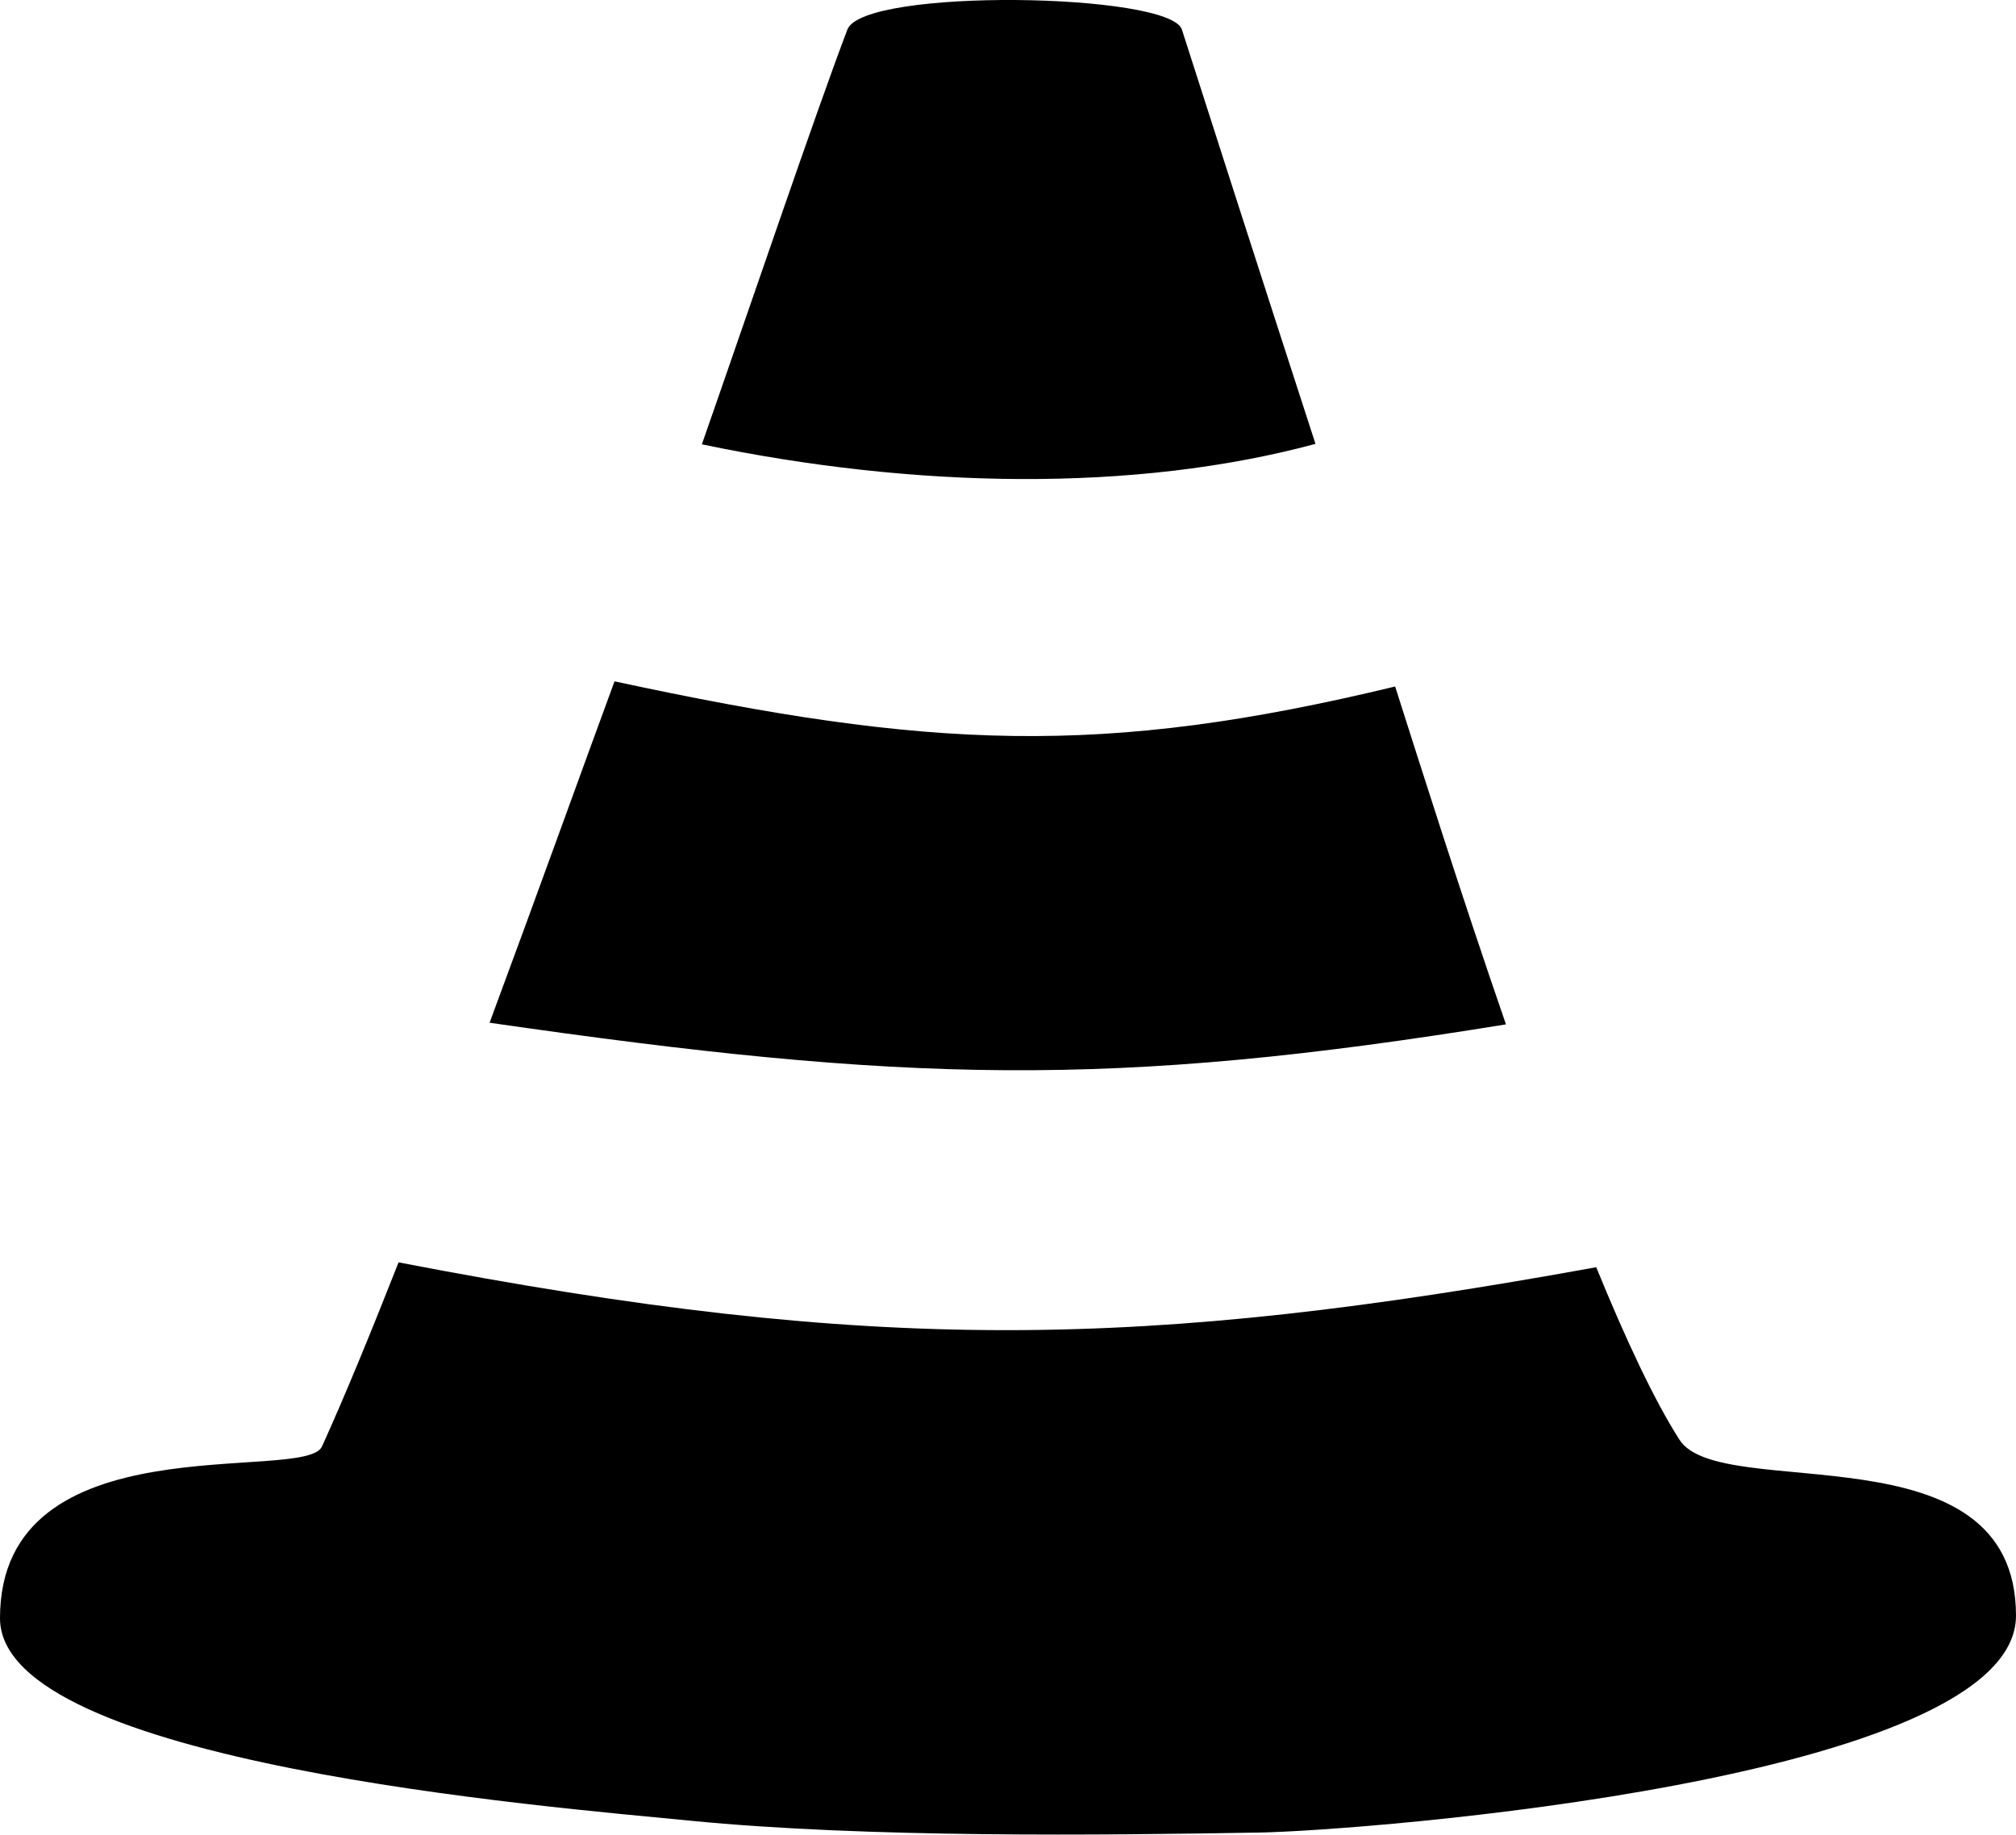
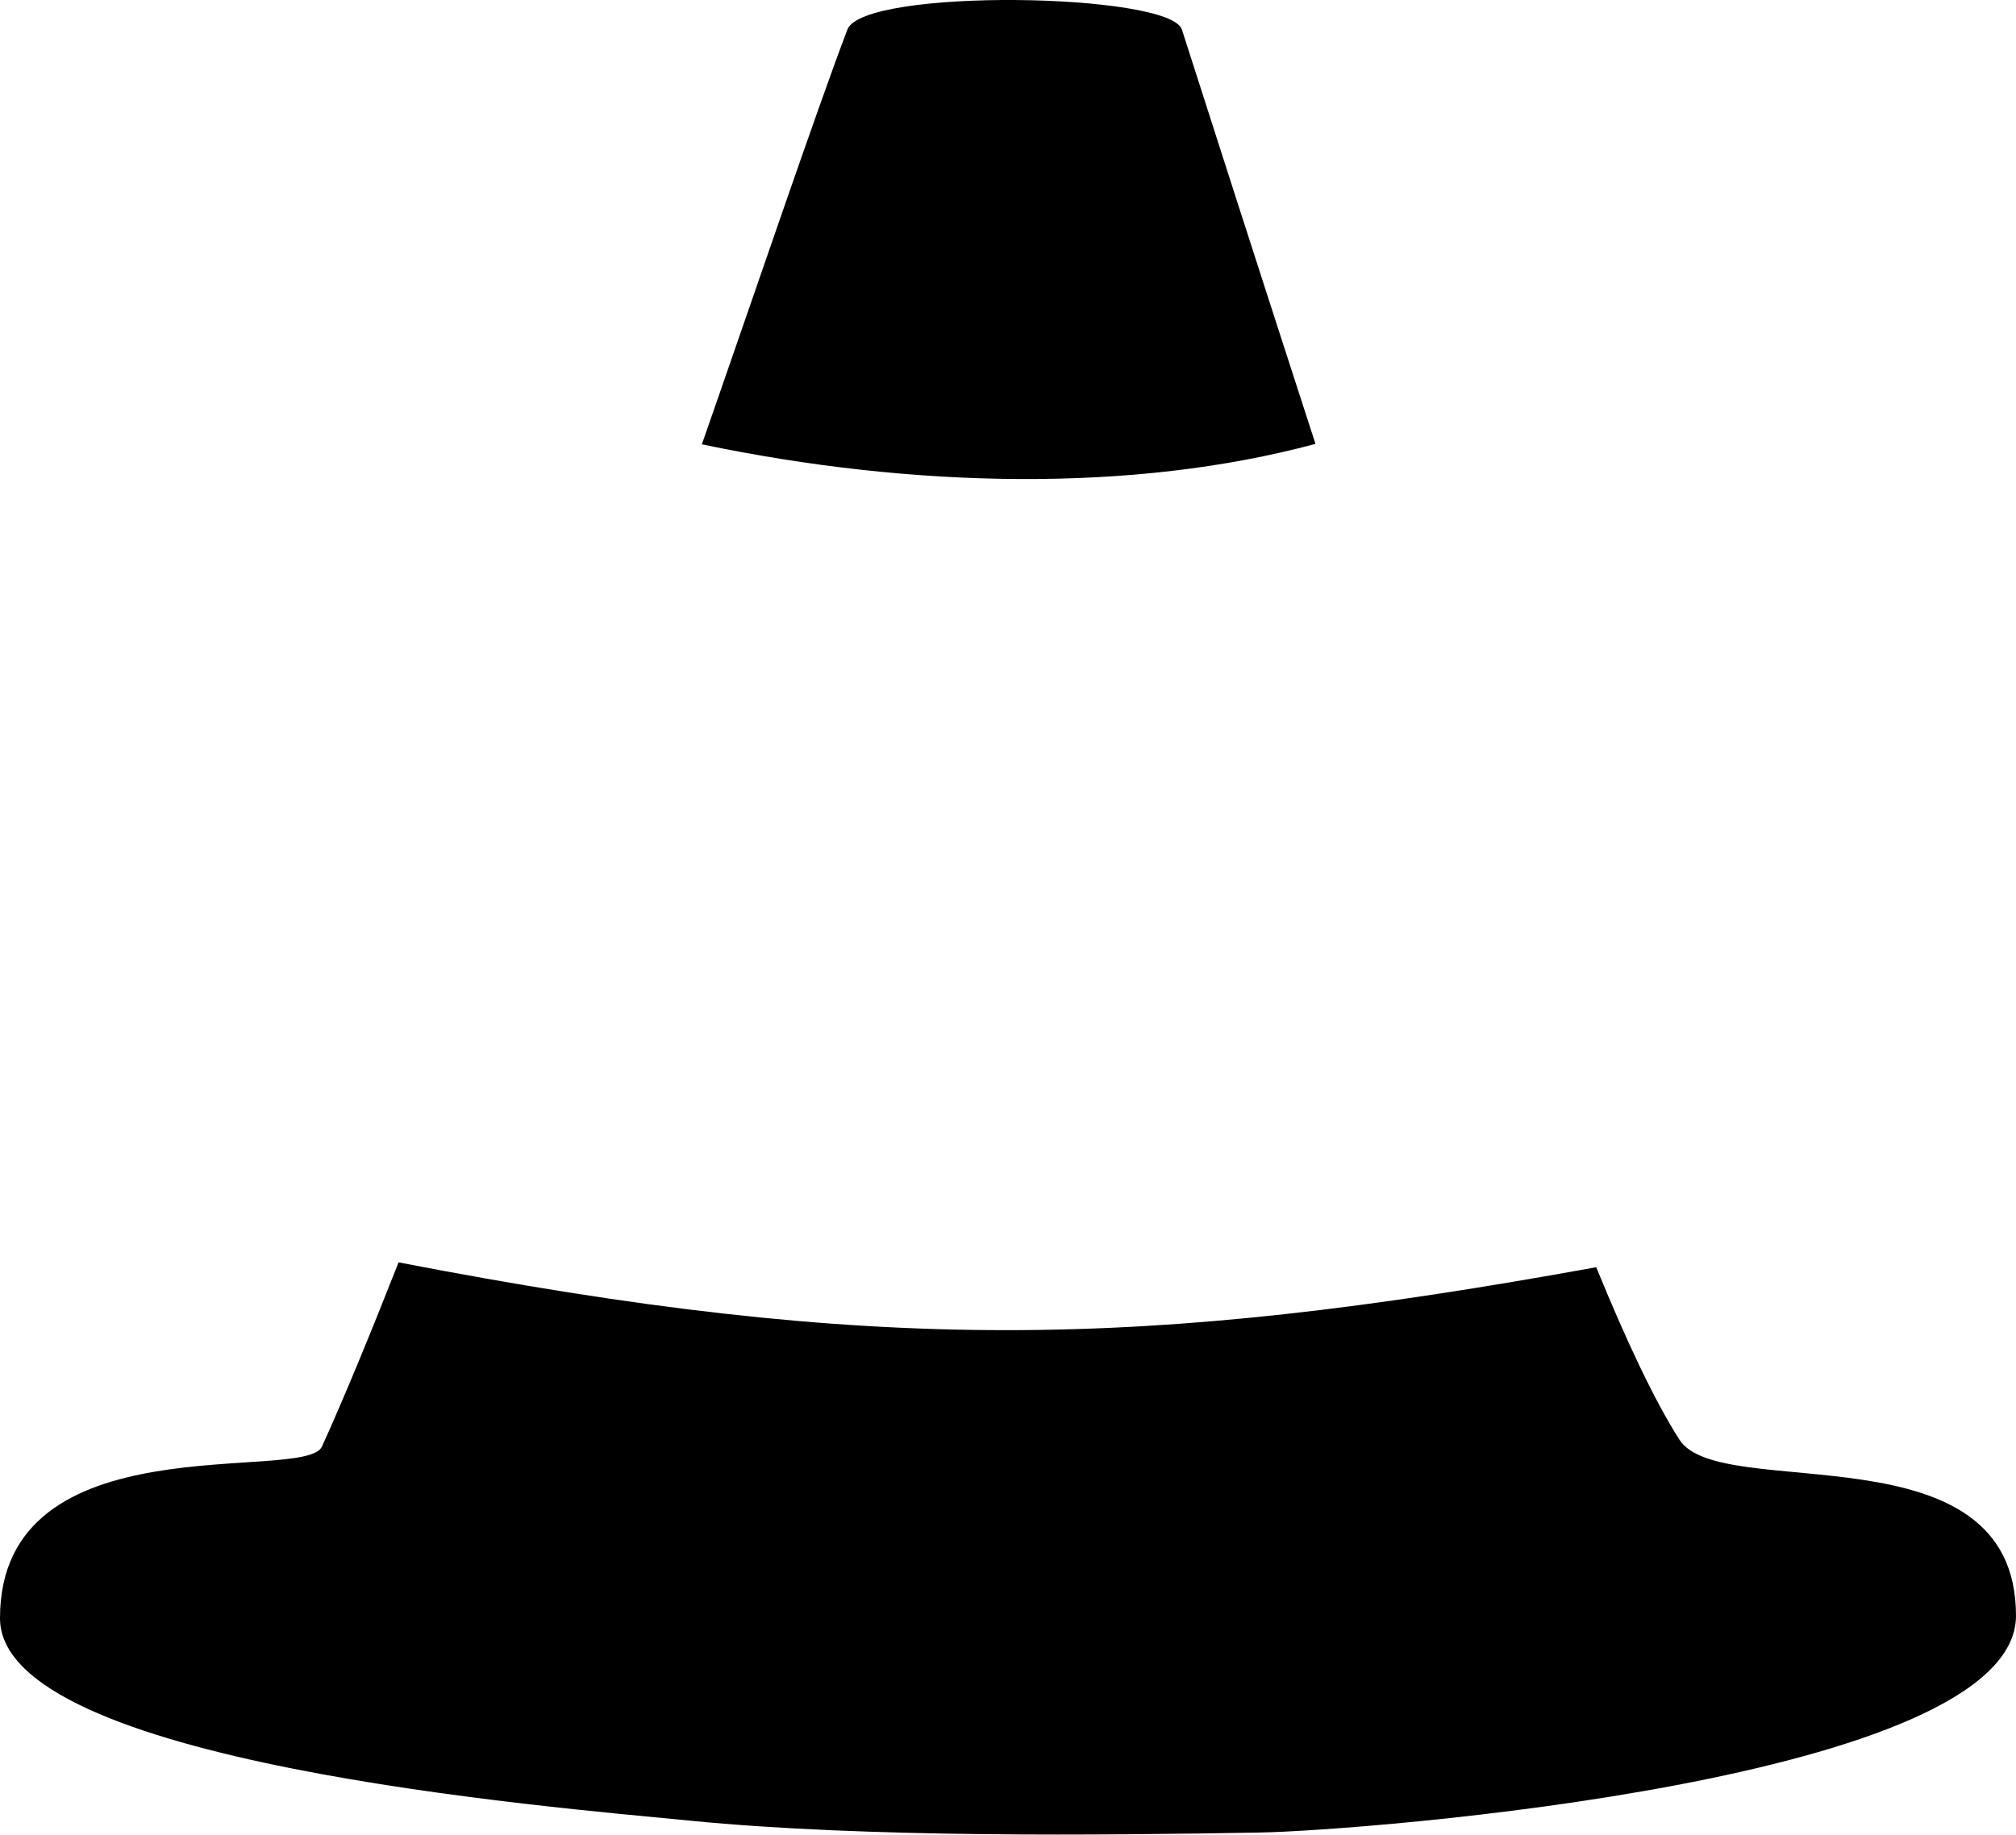
<svg xmlns="http://www.w3.org/2000/svg" viewBox="0 0 270 245.8">
-   <path d="M176.18,59.46c-6.82-21-15.13-46.85-17.89-55.5-1.58-4.94-42.67-5.61-44.8,0C109.29,15,100.73,40.26,94,59.52,122.44,65.46,151.9,66,176.18,59.46Z" />
-   <path d="M201.69,137.22c-6.11-17.69-11.55-34.94-14.84-45.26-39.29,9.49-62.28,8.41-104.55-.69C78.21,102.38,72.1,119.39,65.57,137,121.29,145.05,148.72,145.84,201.69,137.22Z" />
+   <path d="M176.18,59.46c-6.82-21-15.13-46.85-17.89-55.5-1.58-4.94-42.67-5.61-44.8,0C109.29,15,100.73,40.26,94,59.52,122.44,65.46,151.9,66,176.18,59.46" />
  <path d="M224.93,192.86c-3.4-5.31-7.23-13.52-11.15-23.11-60.56,11-96.48,11.7-160.4-.65-3.71,9.42-7.23,18-10.26,24.67-2.27,5-43.12-3.68-43.12,23,0,19.39,73.56,25.26,92.43,27.12,23.72,2.34,55.52,1.94,76.22,1.59,13.71-.23,101.35-7,101.35-29.05C270,190.76,230.43,201.45,224.93,192.86Z" />
</svg>